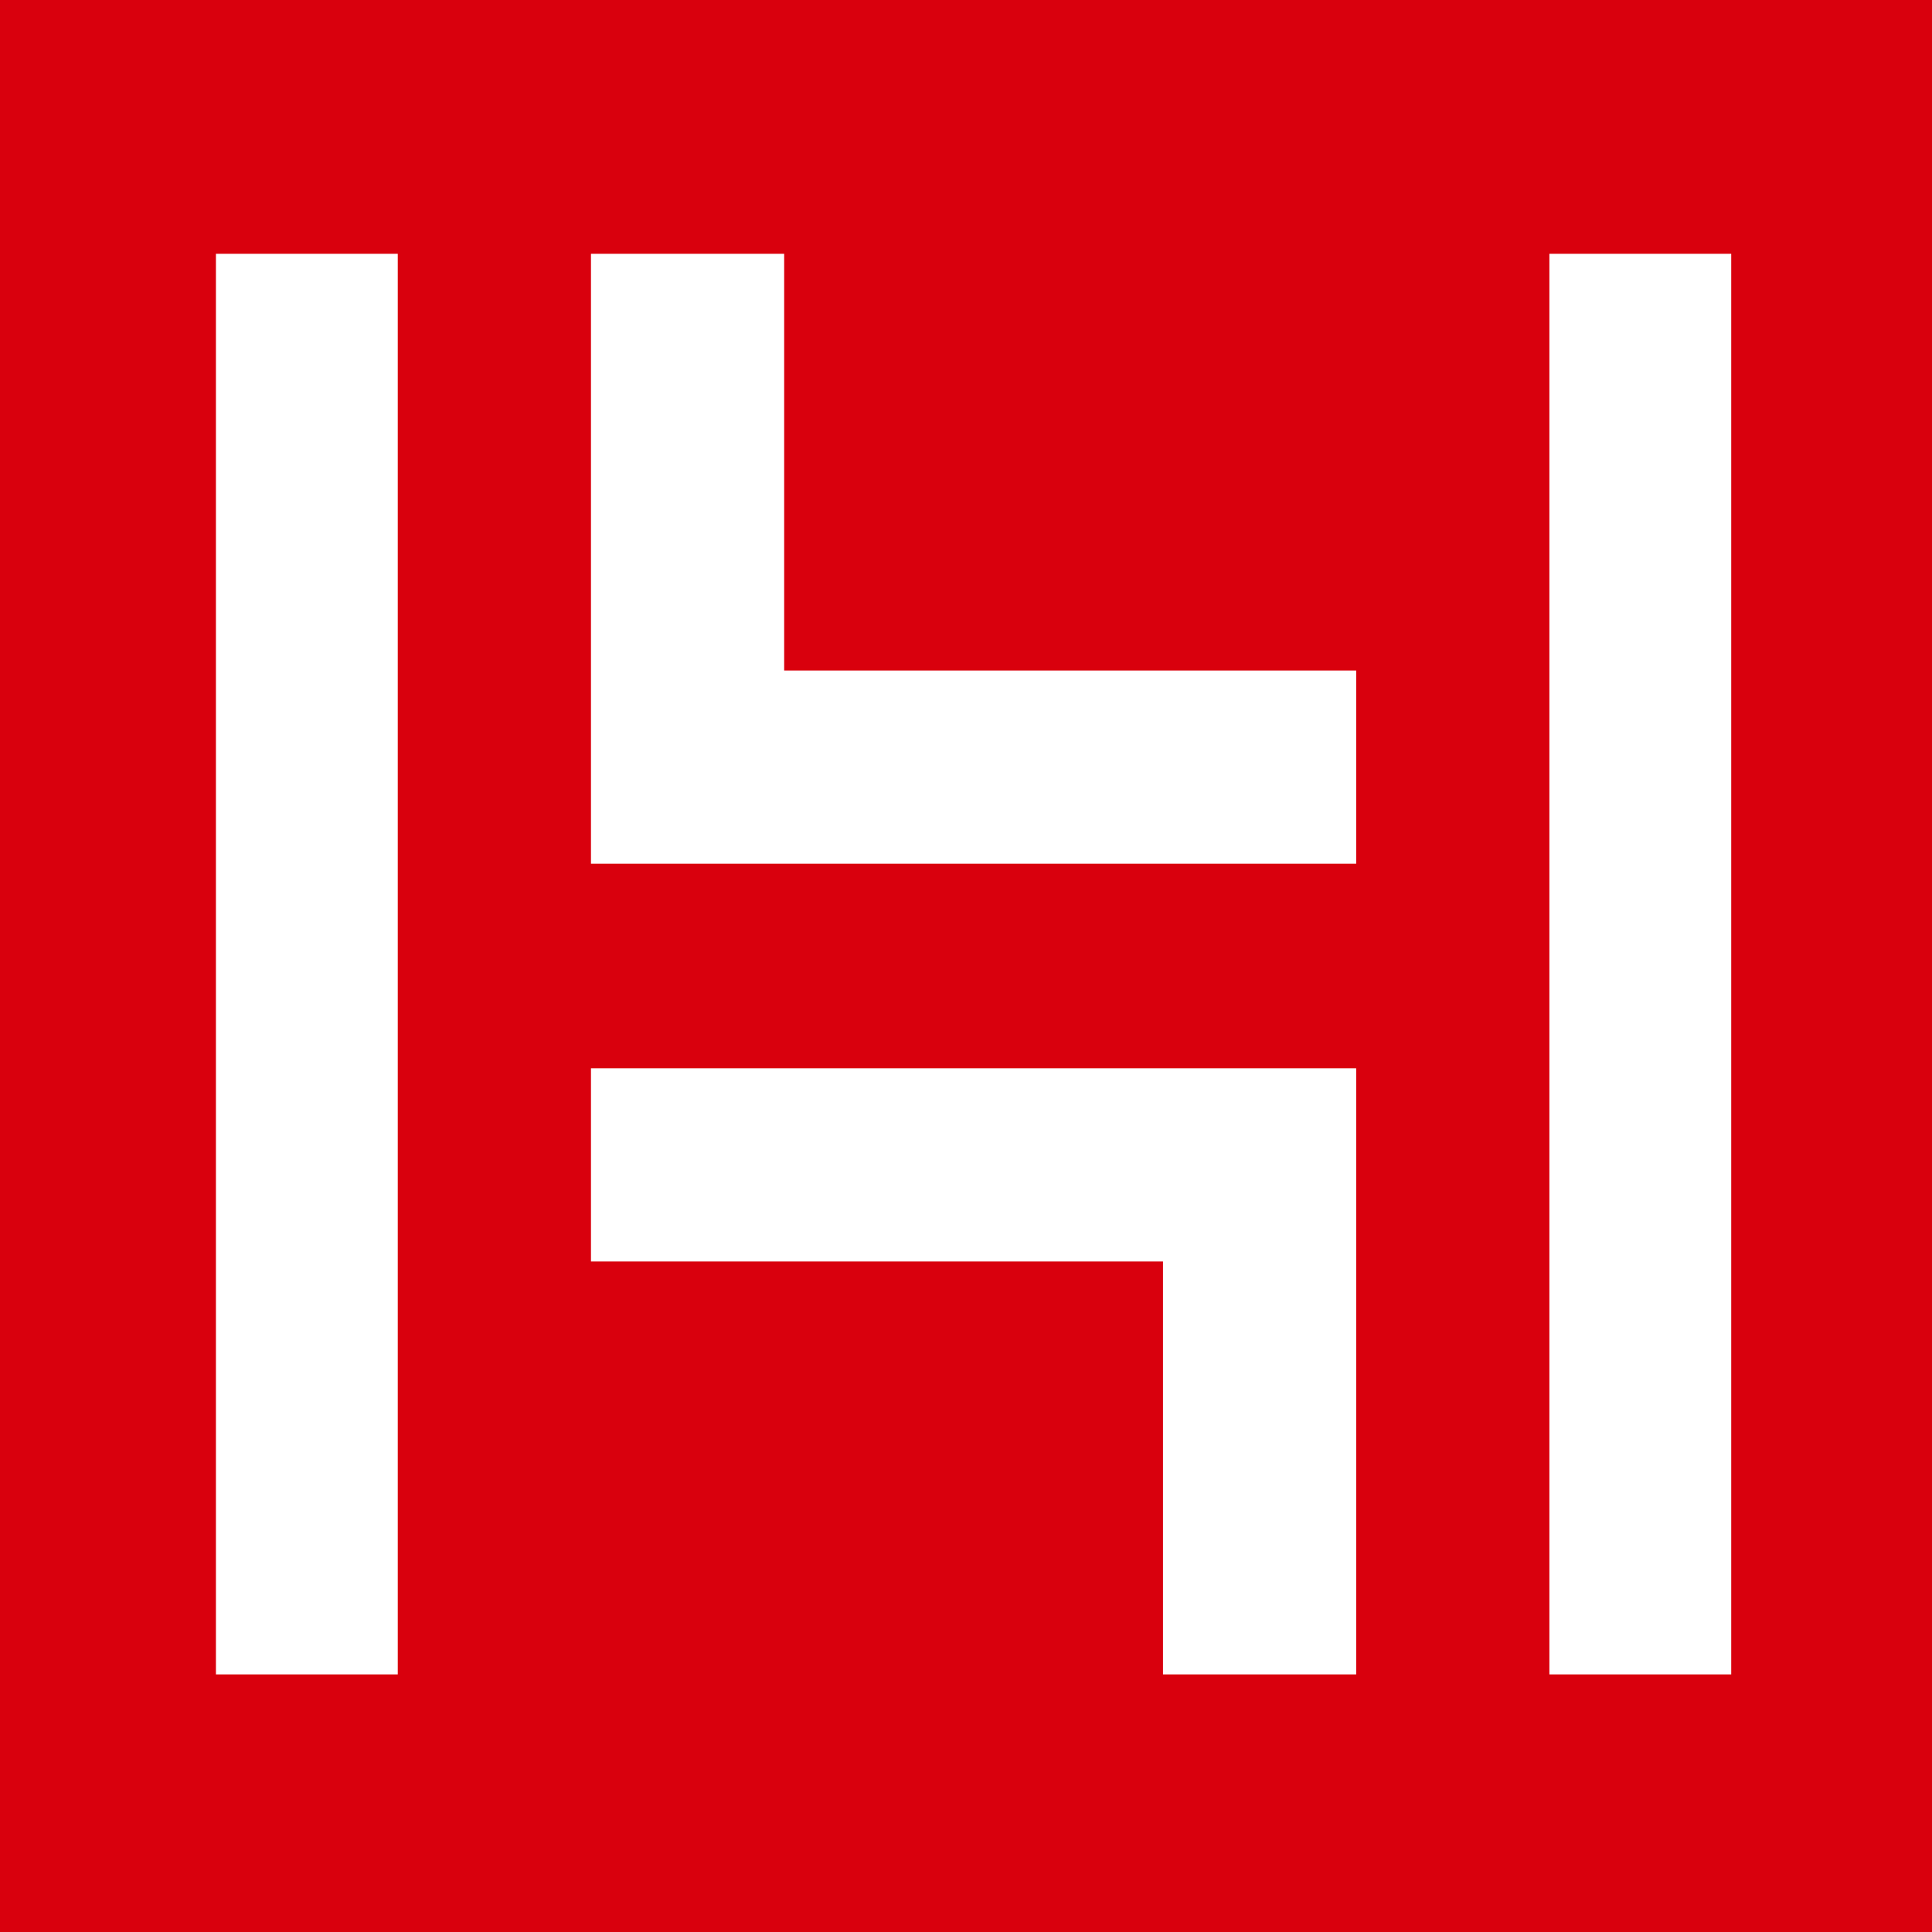
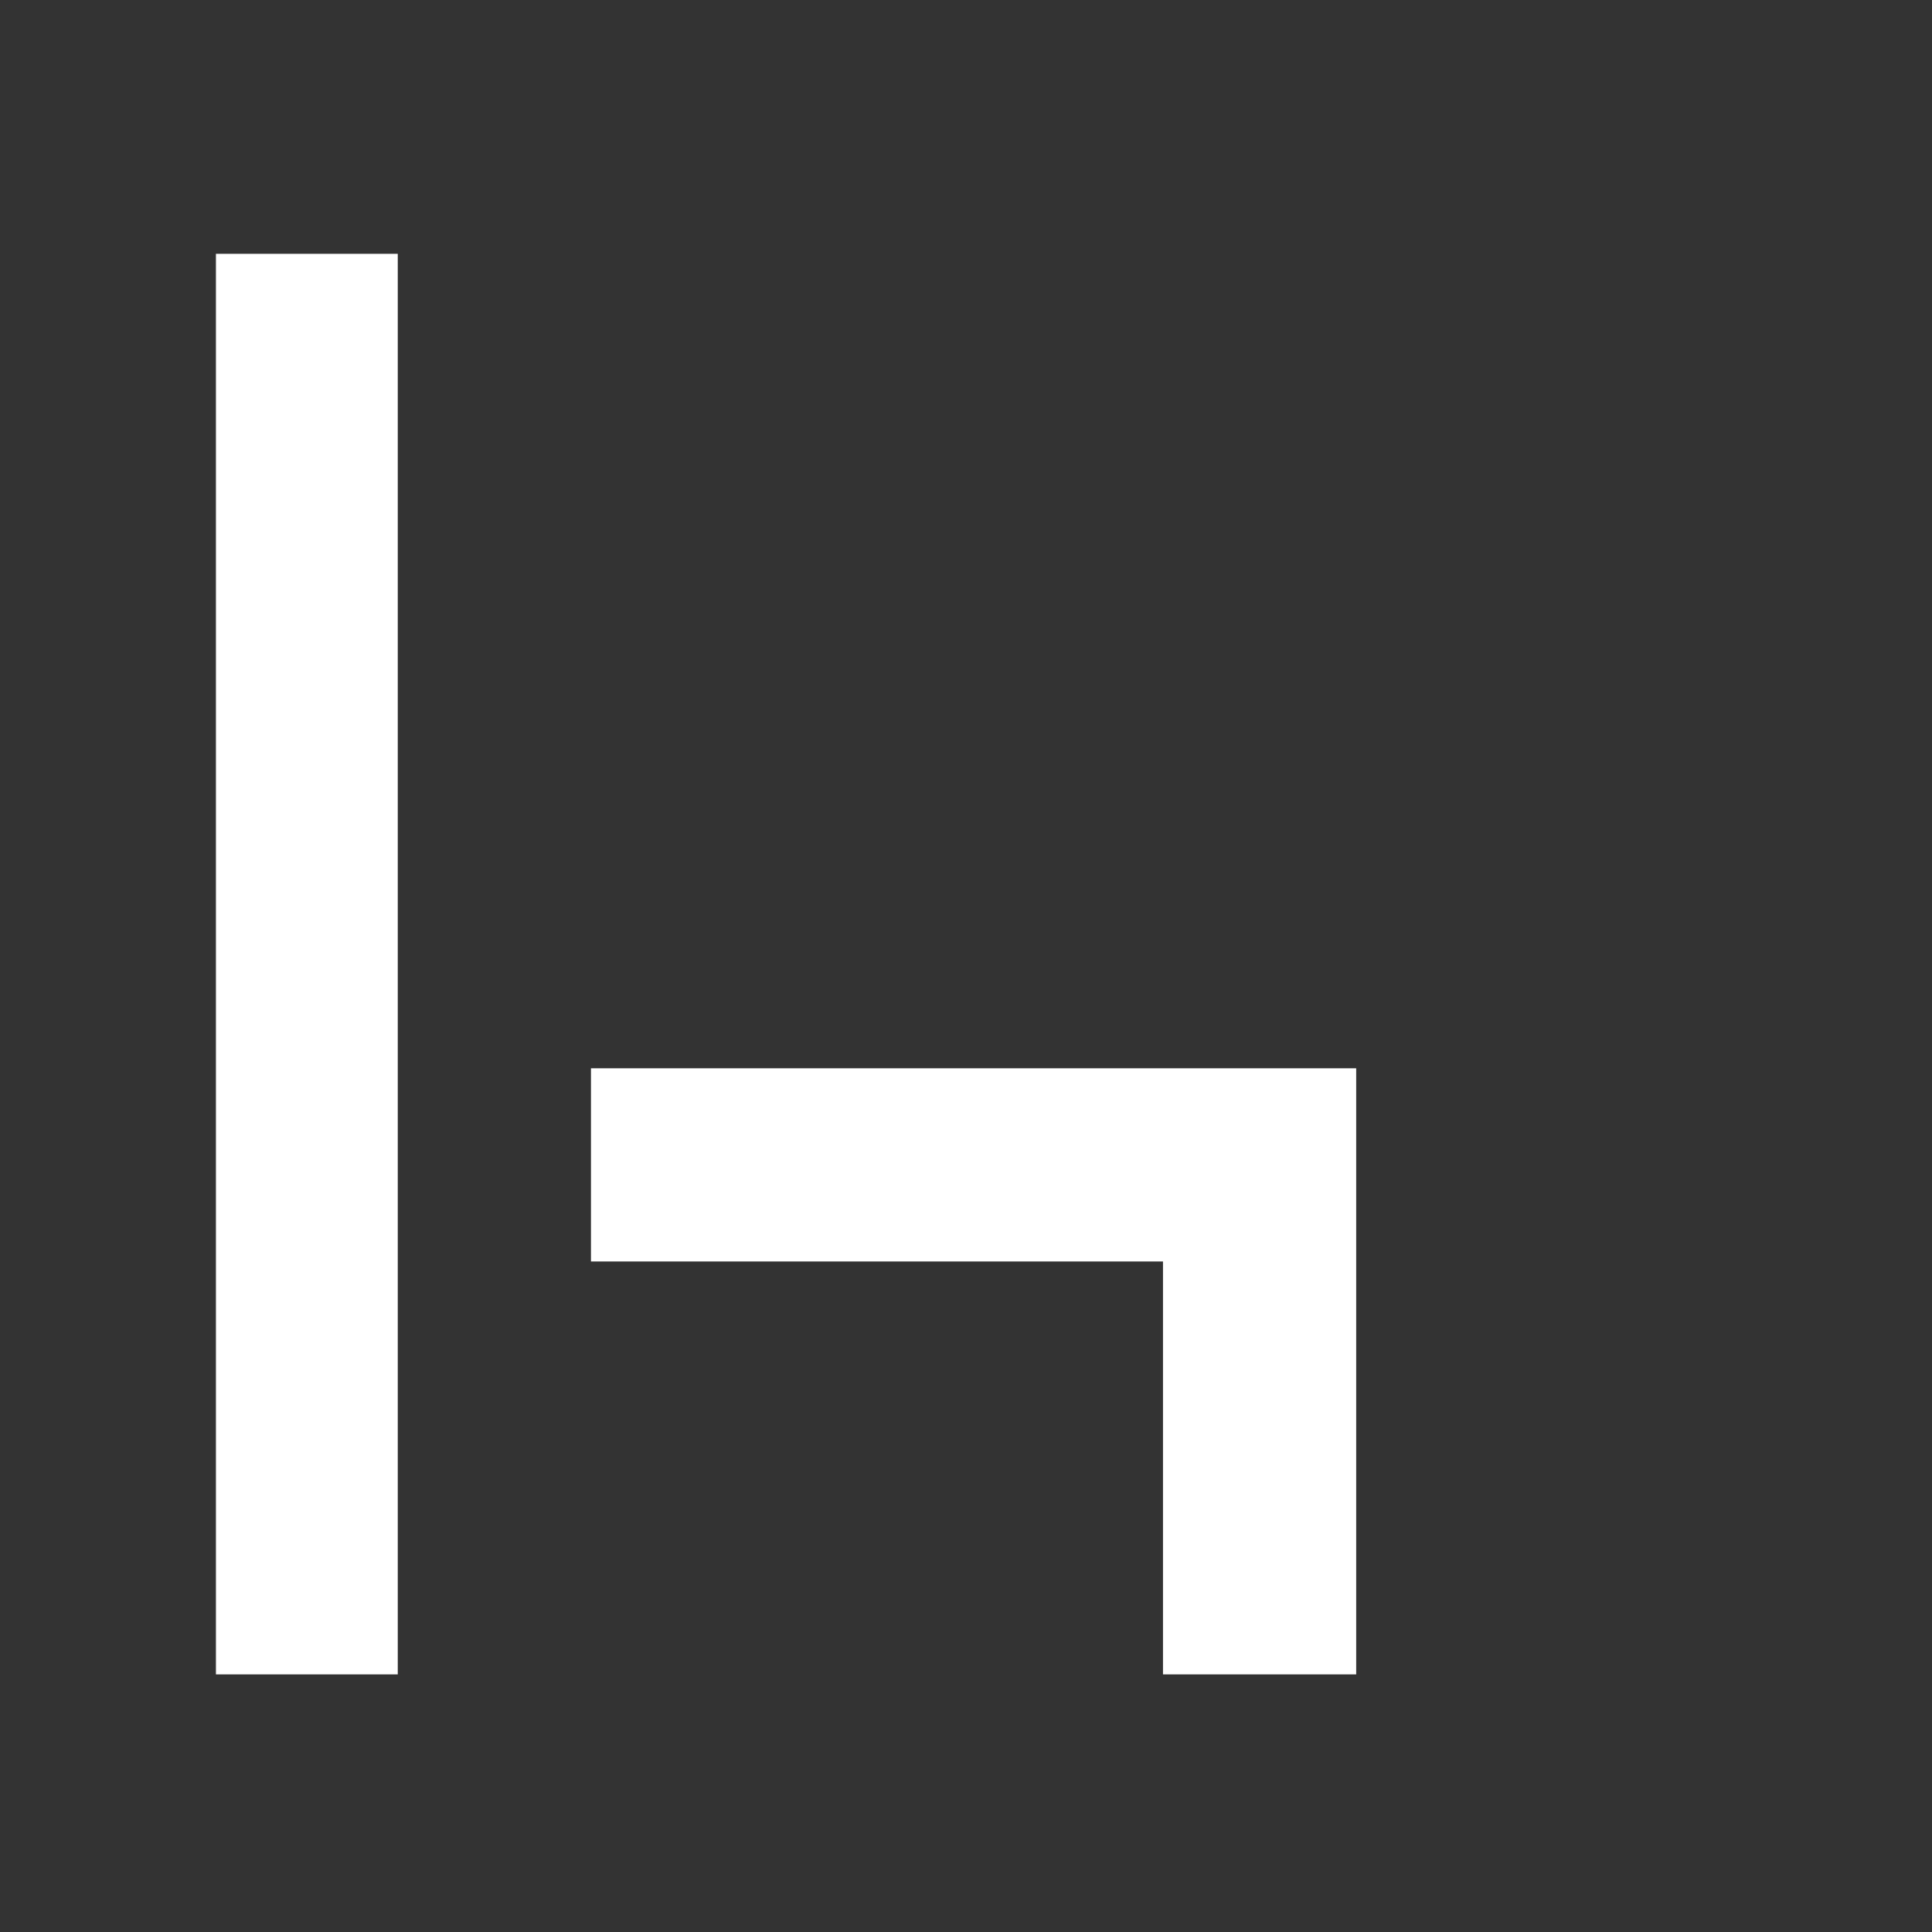
<svg xmlns="http://www.w3.org/2000/svg" version="1.2" viewBox="0 0 51 51" width="51" height="51">
  <rect x="0" y="0" width="51" height="51" fill="#333333" stroke="none" />
  <style>.a{fill:#d9000d}.b{fill:#fff}</style>
-   <path class="a" d="m-0.1 0h51.6v51.6h-51.6z" />
  <path class="b" d="m5.7 6.7h4.8v37.5h-4.8z" />
  <path class="b" d="m15.6 33.3h15.1v10.9h5.1v-16h-20.2z" />
-   <path class="b" d="m20.7 6.7h-5.1v16.1h20.2v-5.1h-15.1z" />
-   <path class="b" d="m40.9 6.7h4.8v37.5h-4.8z" />
-   <path fill-rule="evenodd" class="b" d="m-8.7 25.9q0 0.4 0 0.9 0.1 0.4 0.1 0.9 0 0.4-0.1 0.8h-12.9q0 0.6 0.1 1.1 0.1 0.6 0.4 1.1 0.2 0.5 0.6 0.9 0.3 0.4 0.8 0.7 0.3 0.2 0.6 0.3 0.3 0.1 0.6 0.2 0.3 0.1 0.7 0.1 0.3 0.1 0.6 0.1 0.6 0 1.1-0.1 0.6-0.1 1-0.4 0.5-0.3 0.9-0.7 0.3-0.4 0.6-0.9h4.7q-0.1 0.5-0.2 0.9-0.2 0.5-0.4 0.9-0.2 0.4-0.5 0.7-0.3 0.4-0.6 0.7-0.7 0.7-1.4 1.2-0.8 0.5-1.7 0.8-0.8 0.4-1.7 0.5-1 0.2-1.9 0.1-0.8 0-1.7-0.1-0.8-0.2-1.6-0.4-0.8-0.3-1.5-0.7-0.8-0.4-1.4-1-2.7-2.2-2.7-7.1 0-4.6 2.4-7 0.6-0.7 1.4-1.1 0.7-0.5 1.5-0.8 0.9-0.3 1.7-0.5 0.9-0.1 1.8-0.1 0.5 0 1 0 0.6 0.1 1.1 0.2 0.5 0.1 1 0.3 0.5 0.1 1 0.3 0.5 0.2 0.9 0.5 0.5 0.3 0.8 0.6 0.4 0.4 0.8 0.7 0.3 0.4 0.6 0.9 0.3 0.4 0.5 0.8 0.2 0.4 0.4 0.9 0.2 0.5 0.3 0.9 0.1 0.5 0.2 1 0.1 0.5 0.1 0.9zm-4.8-0.4q0-0.4 0-0.8-0.1-0.4-0.3-0.7-0.1-0.4-0.4-0.7-0.2-0.4-0.5-0.6-0.3-0.3-0.6-0.4-0.3-0.2-0.7-0.4-0.3-0.1-0.7-0.1-0.4-0.1-0.7-0.1-0.4 0-0.8 0.1-0.4 0-0.7 0.1-0.4 0.2-0.7 0.4-0.3 0.2-0.6 0.4-0.3 0.3-0.5 0.6-0.2 0.4-0.3 0.7-0.2 0.4-0.3 0.7-0.1 0.4-0.1 0.8z" />
  <path class="b" d="m-34 18q-0.5-0.1-1 0-0.4 0.1-0.9 0.2-0.5 0.1-0.9 0.3-0.4 0.2-0.8 0.5-0.3 0.2-0.5 0.5-0.2 0.2-0.5 0.4-0.2 0.3-0.4 0.6-0.1 0.2-0.3 0.5v-2.6h-4.5v17.7h4.6v-9.6q0-0.3 0-0.7 0.1-0.3 0.1-0.7 0.1-0.3 0.2-0.6 0.1-0.4 0.2-0.7 0.2-0.5 0.5-0.9 0.3-0.4 0.8-0.6 0.4-0.3 0.9-0.4 0.5-0.1 1-0.1 0.4 0 0.8 0 0.4 0.1 0.7 0.3 0.3 0.2 0.6 0.4 0.3 0.3 0.5 0.7 0.1 0.2 0.2 0.5 0 0.3 0.1 0.5 0 0.3 0.1 0.6 0 0.2 0 0.5v10.8h4.7v-11.9q0-3.4-1.7-4.8-0.5-0.4-1-0.7-0.6-0.2-1.1-0.4-0.6-0.2-1.2-0.3-0.6-0.1-1.2 0z" />
  <path class="b" d="m-53.1 17.9q-0.3 0-0.7 0-0.3 0.1-0.7 0.2-0.3 0-0.7 0.1-0.3 0.2-0.6 0.3-0.4 0.2-0.7 0.4-0.4 0.3-0.7 0.5-0.3 0.3-0.5 0.6-0.3 0.3-0.5 0.7v-8.5h-4.6v23.9h4.6v-9.6q0-0.5 0-0.9 0.1-0.5 0.2-0.9 0.1-0.5 0.3-0.9 0.2-0.4 0.5-0.8 0.2-0.3 0.5-0.6 0.3-0.2 0.7-0.4 0.4-0.1 0.8-0.2 0.3-0.1 0.7 0 0.4-0.1 0.7 0 0.4 0 0.7 0.2 0.3 0.2 0.6 0.4 0.3 0.3 0.4 0.6 0.2 0.3 0.3 0.5 0.1 0.3 0.1 0.6 0.1 0.3 0.1 0.6 0 0.3 0 0.6v10.8h4.7v-10.4q0.1-0.4 0-0.9 0-0.4 0-0.8 0-0.5 0-0.9-0.1-0.4-0.1-0.8-0.1-0.3-0.1-0.6-0.1-0.3-0.2-0.5-0.2-0.3-0.3-0.5-0.1-0.3-0.3-0.5-0.2-0.3-0.5-0.5-0.2-0.3-0.5-0.5-0.3-0.2-0.6-0.4-0.3-0.2-0.6-0.3-0.4-0.2-0.7-0.3-0.4-0.1-0.8-0.2-0.3 0-0.7-0.1-0.4 0-0.8 0z" />
  <path fill-rule="evenodd" class="b" d="m-65.1 35q0.1 0.1 0.2 0.2 0 0.1 0.1 0.1 0.1 0.1 0.2 0.1v0.7h-5q-0.1-0.1-0.1-0.3 0-0.1-0.1-0.2 0-0.1 0-0.3-0.1-0.1-0.1-0.2-0.1-0.5-0.1-1.1-0.3 0.3-0.5 0.5-0.3 0.3-0.6 0.5-0.3 0.2-0.6 0.4-0.2 0.2-0.6 0.4-0.3 0.2-0.8 0.4-0.4 0.1-0.8 0.2-0.4 0.2-0.9 0.2-0.4 0.1-0.9 0-0.5 0.1-1 0-0.6-0.1-1.1-0.3-0.5-0.1-1-0.4-0.4-0.3-0.9-0.6-0.4-0.4-0.7-0.8-0.3-0.5-0.5-1-0.2-0.5-0.3-1-0.1-0.6 0-1.1-0.1-0.7 0.1-1.4 0.1-0.7 0.5-1.4 0.3-0.6 0.8-1.1 0.5-0.5 1.1-0.9 0.5-0.2 1-0.4 0.5-0.2 1-0.3 0.5-0.2 1-0.3 0.6 0 1.1-0.1l1.6-0.2q0.2 0 0.5 0 0.2-0.1 0.4-0.1 0.3-0.1 0.5-0.1 0.2-0.1 0.4-0.2 0.3-0.1 0.4-0.2 0.2-0.1 0.4-0.3 0.1-0.2 0.2-0.4 0-0.2 0-0.4 0.1-0.2 0-0.5 0-0.2-0.1-0.4-0.1-0.2-0.3-0.3-0.1-0.2-0.3-0.3-0.3-0.1-0.6-0.2-0.2-0.1-0.5-0.2-0.3 0-0.6 0-0.3 0-0.6 0-0.3-0.1-0.6 0-0.3 0-0.6 0.1-0.3 0.1-0.6 0.3-0.3 0.2-0.5 0.4-0.2 0.2-0.3 0.4-0.1 0.2-0.2 0.4-0.1 0.2-0.1 0.4-0.1 0.2-0.1 0.4h-4.5q0.1-0.5 0.1-1 0.1-0.5 0.3-1 0.2-0.5 0.4-0.9 0.2-0.5 0.5-0.9 1.9-2.3 6.4-2.3 0.7-0.1 1.3 0 0.7 0.1 1.3 0.2 0.7 0.2 1.3 0.4 0.7 0.2 1.3 0.5 2.2 1.2 2.2 4.4v8.1q0 0.8 0.1 2 0 0.2 0 0.4 0 0.1 0 0.3 0.1 0.1 0.1 0.3 0.1 0.1 0.2 0.3 0 0.1 0.1 0.1zm-5.1-7.5q-0.1 0-0.2 0.1-0.1 0.1-0.2 0.1-0.1 0.1-0.2 0.1-0.2 0.1-0.3 0.1-0.1 0.1-0.3 0.1-0.1 0.1-0.3 0.1-0.1 0-0.3 0.1-0.2 0-0.3 0l-1.1 0.2q-0.2 0.1-0.5 0.1-0.3 0.1-0.6 0.2-0.2 0-0.5 0.1-0.3 0.1-0.5 0.3-0.3 0.1-0.5 0.3-0.2 0.2-0.3 0.5-0.2 0.3-0.2 0.5-0.1 0.3-0.1 0.6 0 0.3 0 0.5 0 0.3 0.1 0.5 0.1 0.2 0.3 0.4 0.1 0.2 0.3 0.4 0.1 0.1 0.3 0.2 0.2 0.1 0.4 0.2 0.2 0 0.5 0.1 0.2 0 0.4 0 0.4 0 0.7-0.1 0.4 0 0.8-0.1 0.3-0.2 0.7-0.3 0.3-0.2 0.6-0.4 0.3-0.3 0.6-0.6 0.3-0.4 0.5-0.8 0.1-0.4 0.2-0.9 0.1-0.4 0-0.9z" />
  <path class="b" d="m-89.3 17.9q-0.3 0-0.7 0-0.3 0.1-0.7 0.2-0.3 0-0.7 0.1-0.3 0.2-0.6 0.3-0.4 0.2-0.7 0.4-0.4 0.3-0.7 0.5-0.3 0.3-0.5 0.6-0.3 0.3-0.5 0.7v-8.5h-4.6v23.9h4.6v-9.6q0-0.5 0.1-0.9 0-0.5 0.1-0.9 0.1-0.5 0.3-0.9 0.2-0.4 0.5-0.8 0.2-0.3 0.5-0.6 0.3-0.2 0.7-0.4 0.4-0.1 0.8-0.2 0.4-0.1 0.7 0 0.4-0.1 0.8 0 0.3 0 0.6 0.2 0.3 0.2 0.6 0.4 0.3 0.3 0.4 0.6 0.2 0.3 0.3 0.5 0.1 0.3 0.1 0.6 0.1 0.3 0.1 0.6 0 0.3 0 0.6v10.8h4.7v-10.4q0.1-0.4 0.1-0.9-0.1-0.4-0.1-0.8 0-0.5 0-0.9-0.1-0.4-0.1-0.8-0.1-0.3-0.1-0.6-0.1-0.3-0.2-0.5-0.1-0.3-0.3-0.5-0.1-0.3-0.3-0.5-0.2-0.3-0.5-0.5-0.2-0.3-0.5-0.5-0.3-0.2-0.6-0.4-0.3-0.2-0.6-0.3-0.3-0.2-0.7-0.3-0.4-0.1-0.8-0.2-0.3 0-0.7-0.1-0.4 0-0.8 0z" />
</svg>